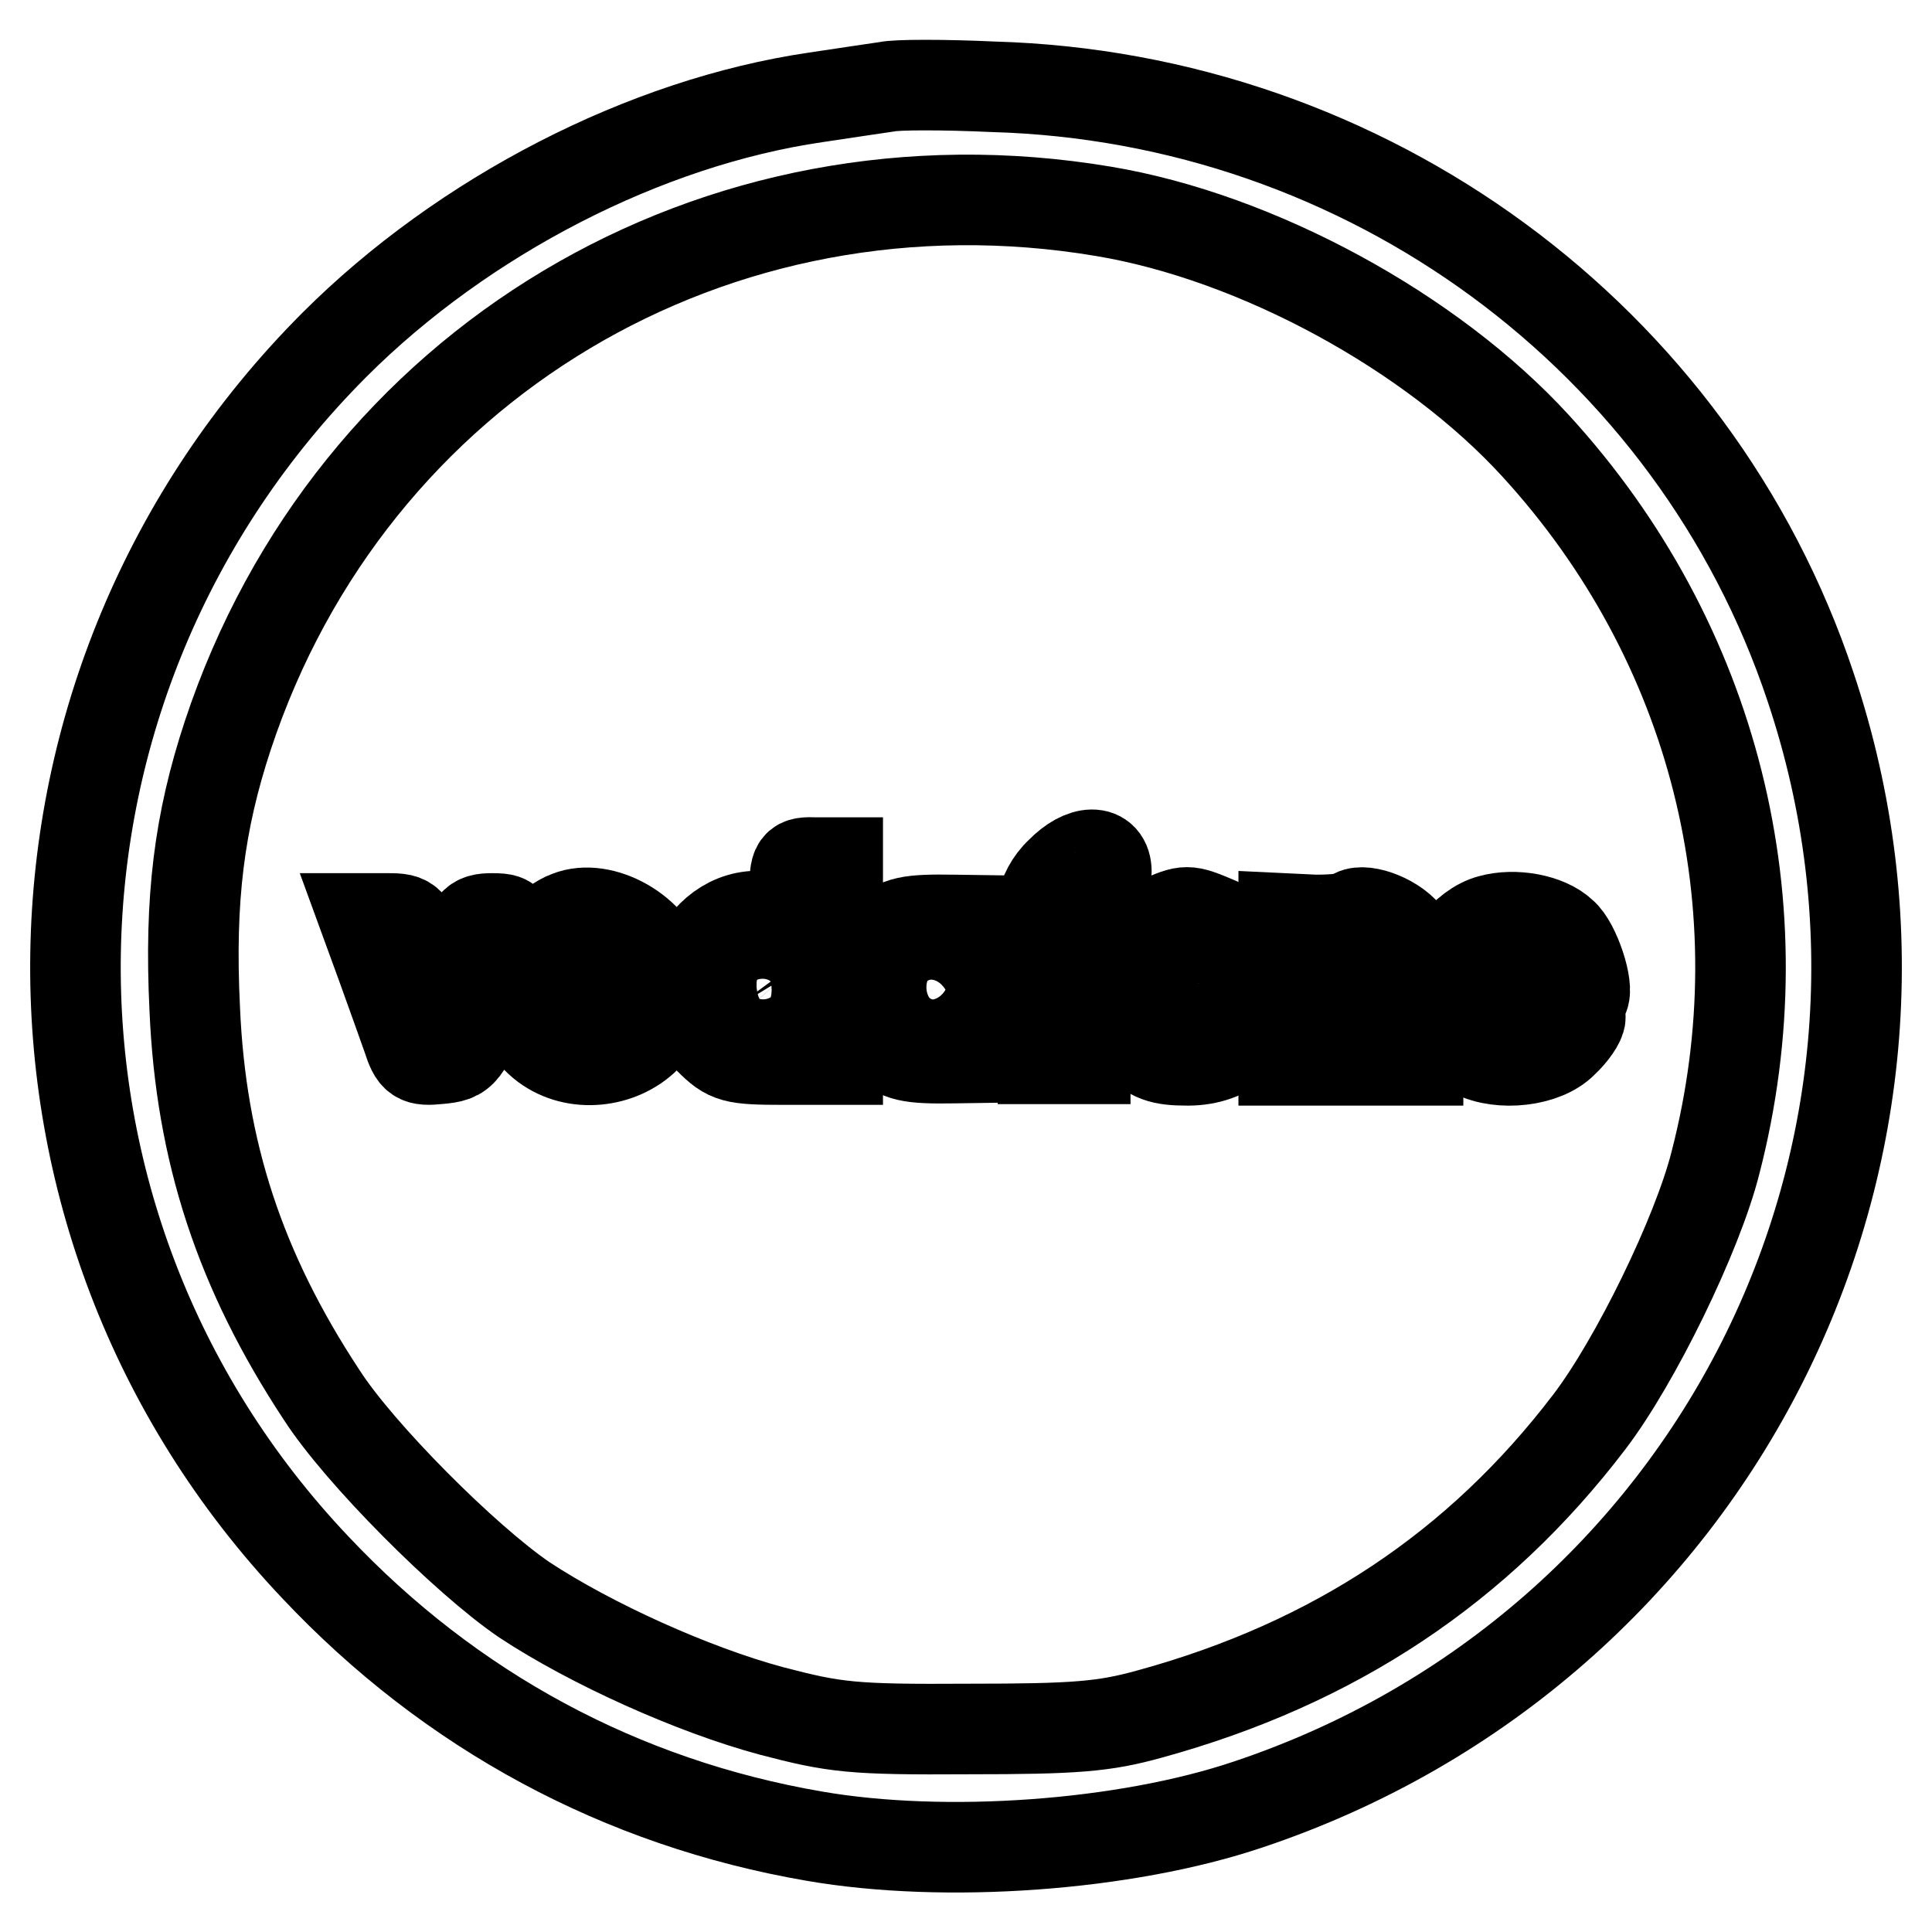
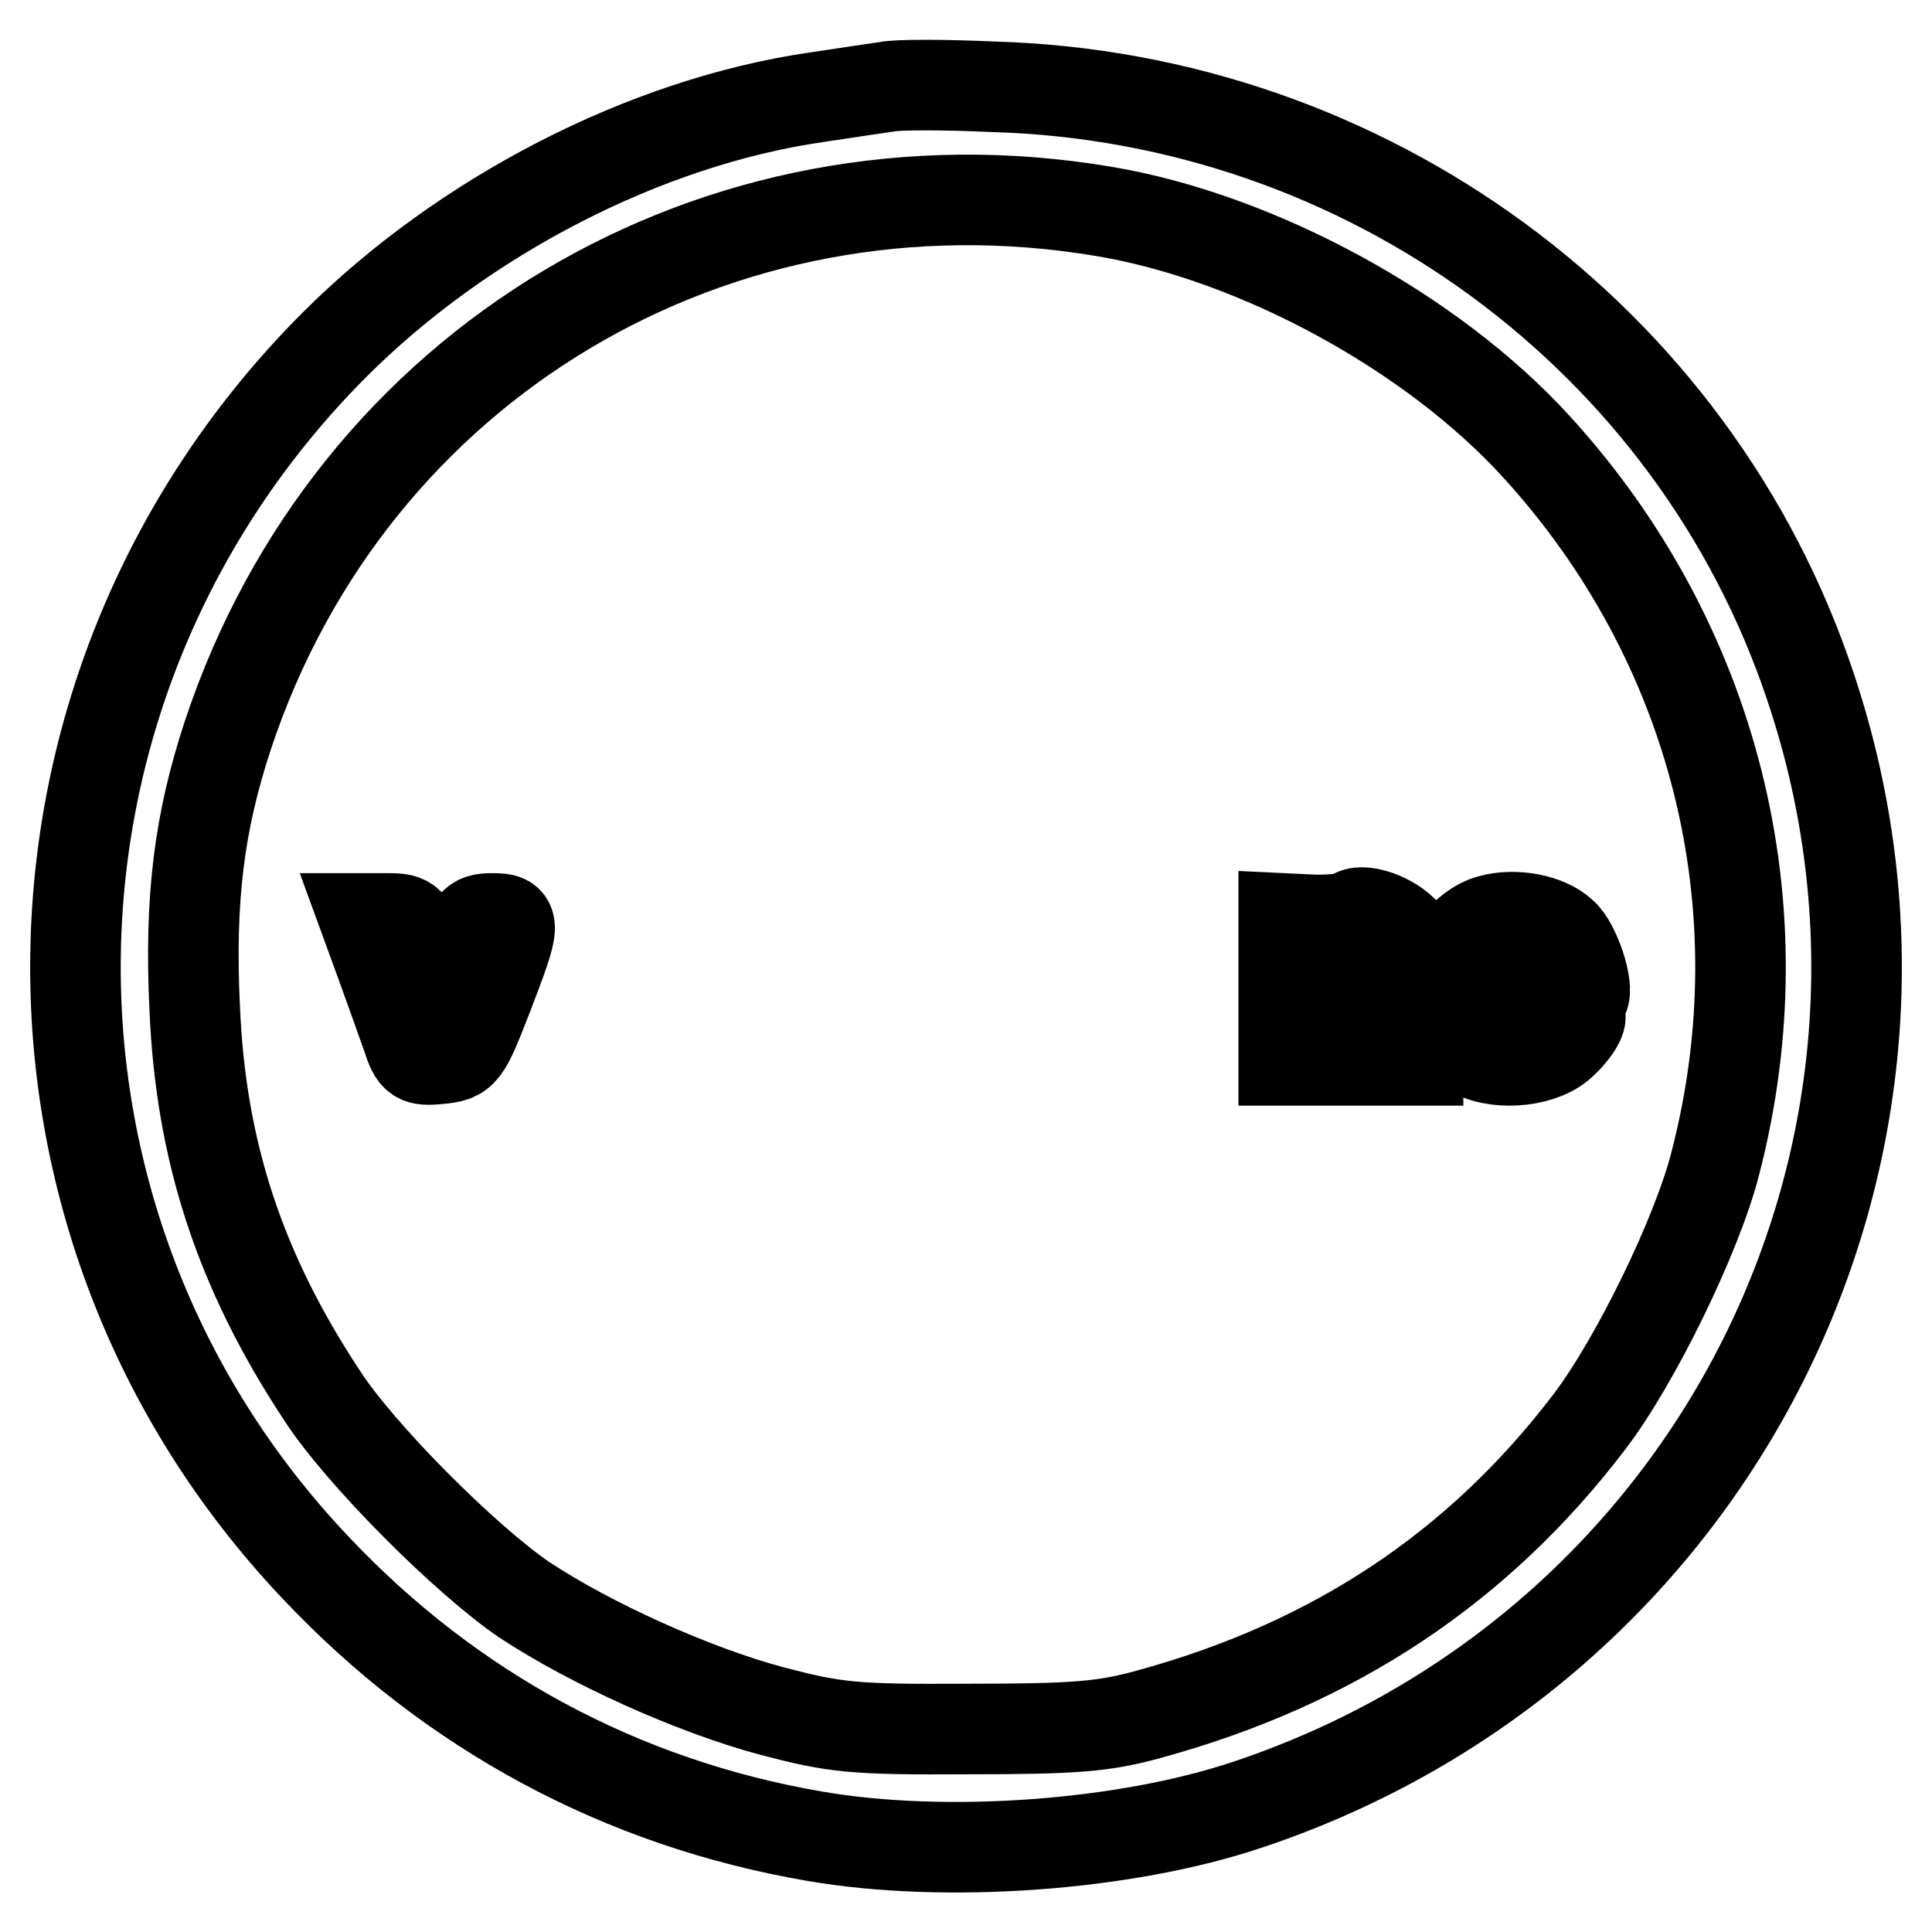
<svg xmlns="http://www.w3.org/2000/svg" version="1.1" x="0px" y="0px" viewBox="0 0 256 256" enable-background="new 0 0 256 256" xml:space="preserve">
  <g>
    <g>
      <path stroke-width="12" fill-opacity="0" stroke="#000000" d="M117.5,11.5c-1.3,0.2-5.5,0.8-9.4,1.4c-22.6,3.3-46.7,15.7-63.8,32.8C-0.4,90.5-1.6,161.9,41.8,207.7  c17.9,19,40.5,31.2,66.1,35.6c17.3,3,41.2,1.3,57.5-4.2c61.9-20.7,95.1-86.7,74.5-148.1c-15.4-46.2-58.8-78.1-108.3-79.5  C125.1,11.2,118.8,11.2,117.5,11.5z M146.2,28c20.4,3.4,43.5,16,57.3,31.1c23.7,25.9,32.6,61,23.8,95  c-2.4,9.5-10.6,26.3-16.7,34.3c-14.7,19.3-33.8,32-58.2,38.7c-6.1,1.7-9.9,2-24.1,2c-15.4,0.1-17.7-0.2-26.1-2.4  c-10.4-2.8-23.9-8.9-32.7-14.7c-7.8-5.3-21.9-19.4-26.9-27.2c-10.8-16.4-16-32.2-16.8-51.2c-0.7-14.5,0.6-24.7,4.4-36.2  C46.5,48.2,94.9,19.4,146.2,28z" />
-       <path stroke-width="12" fill-opacity="0" stroke="#000000" d="M140.5,115.6c-1.3,1.2-2.3,3.1-2.3,4.2c0,1-0.4,1.9-0.9,1.9c-0.5,0-0.9,1-0.9,2.3s0.5,2.3,0.9,2.3  c0.6,0,0.9,3,0.9,7v7h2.8h2.8v-7c0-5.6,0.3-7,1.4-7c0.8,0,1.4-0.8,1.4-2.3s-0.6-2.3-1.4-2.3c-0.8,0-1.4-0.7-1.4-1.4  c0-0.8,0.7-1.7,1.4-2c0.8-0.4,1.4-1.6,1.4-2.8C146.6,112.5,143.5,112.5,140.5,115.6z" />
-       <path stroke-width="12" fill-opacity="0" stroke="#000000" d="M105.3,118.3c0,4.1,0,4.2-2.6,3.4c-8.8-2.4-15.3,9.4-8.7,16c2.5,2.5,3.2,2.7,9.9,2.7h7.1v-13.1v-13h-2.8  C105.4,114.2,105.3,114.4,105.3,118.3z M105,128.4c1.6,1.8,1.6,2.2,0.3,4.4c-2,3.6-5.8,3.8-8,0.8c-1.4-2.3-1.4-2.6,0-4.8  C99.1,125.8,102.5,125.6,105,128.4z" />
-       <path stroke-width="12" fill-opacity="0" stroke="#000000" d="M75.3,121.4c-2.3,0.8-5.8,4.4-6.7,6.8c-0.6,1.4-0.6,3.4,0.1,5.3c4,12,22.2,7.2,19.1-5  C86.6,123.5,79.8,119.6,75.3,121.4z M79.3,124.1c-0.3,0.8,0.3,2,1.5,2.8c2.5,1.9,2.7,6.5,0.2,7.9c-6.3,3.3-10.5-4.7-5.3-9.9  C78.3,122.4,80.2,121.9,79.3,124.1z" />
-       <path stroke-width="12" fill-opacity="0" stroke="#000000" d="M153.6,122.1c-6.5,2.8-8.2,10.8-3.3,15.7c2.3,2.3,3.6,2.7,7.1,2.7c11.1,0,13.9-14.2,3.7-18.4  C157.3,120.5,157.2,120.5,153.6,122.1z M161.1,127.9c2.3,2.2,1.9,6.7-0.8,9.3c-2.6,2.7-4.7,3.1-3.8,0.8c0.4-1-0.1-2.1-1.3-2.9  c-2.1-1.5-2.5-5.8-0.8-7.6C155.9,125.9,159.4,126.1,161.1,127.9z" />
      <path stroke-width="12" fill-opacity="0" stroke="#000000" d="M179.2,121.3c-0.4,0.4-2.5,0.6-4.9,0.6l-4.2-0.2v9.4v9.4h2.8h2.7l0.3-6.9l0.3-6.8h2.8h2.8l0.3,6.8l0.3,6.9  h2.7h2.8v-7.4c0-5.6-0.4-7.9-1.6-9.3C184.5,121.6,180.3,120.2,179.2,121.3z" />
      <path stroke-width="12" fill-opacity="0" stroke="#000000" d="M197.5,121.9c-3.4,0.9-6.8,5.3-6.8,9c0,2.9,2.4,7.4,4.6,8.6c3.5,1.8,9.4,1.1,11.8-1.4  c1.3-1.2,2.3-2.7,2.3-3.3c0-1.4-3.6-1.1-6.2,0.6c-1.9,1.3-2.8,1.4-4.6,0.6c-4.1-1.9-2.6-3,4.1-3c3.7,0,6.9-0.5,7.1-0.9  c0.8-1.2-1.1-7-2.8-8.4C205,121.8,200.7,121,197.5,121.9z M202.4,126c2.8,1.1,1.5,2.3-2.4,2.3c-3.8-0.1-3.9-0.2-2.3-1.4  C199.7,125.3,200.2,125.2,202.4,126z" />
      <path stroke-width="12" fill-opacity="0" stroke="#000000" d="M50.6,128c1.3,3.6,2.8,7.8,3.4,9.5c0.9,2.8,1.3,3.1,4.2,2.8c3.2-0.3,3.4-0.6,6.4-8.3  c3.8-9.9,3.8-10.3,0.6-10.3c-2.4,0-2.8,0.5-4.3,5.2c-0.8,2.8-1.9,5.3-2.3,5.5c-0.4,0.3-1.5-2.1-2.4-5.1c-1.6-5.4-1.9-5.6-4.8-5.6  h-3.1L50.6,128z" />
-       <path stroke-width="12" fill-opacity="0" stroke="#000000" d="M116.9,124c-2.3,1.9-2.6,2.9-2.6,7c0,4.1,0.4,5.2,2.6,7c2.3,2,3.5,2.3,9.6,2.2l7-0.1v-9.1V122l-7-0.1  C120.3,121.8,119.1,122.1,116.9,124z M127.3,127.9c2,1.9,1.9,4-0.1,6.2c-1.7,2-5,2.3-6.7,0.6c-1.4-1.4-1.4-5.7,0-7.1  C122.1,125.9,125.6,126.1,127.3,127.9z" />
    </g>
  </g>
</svg>